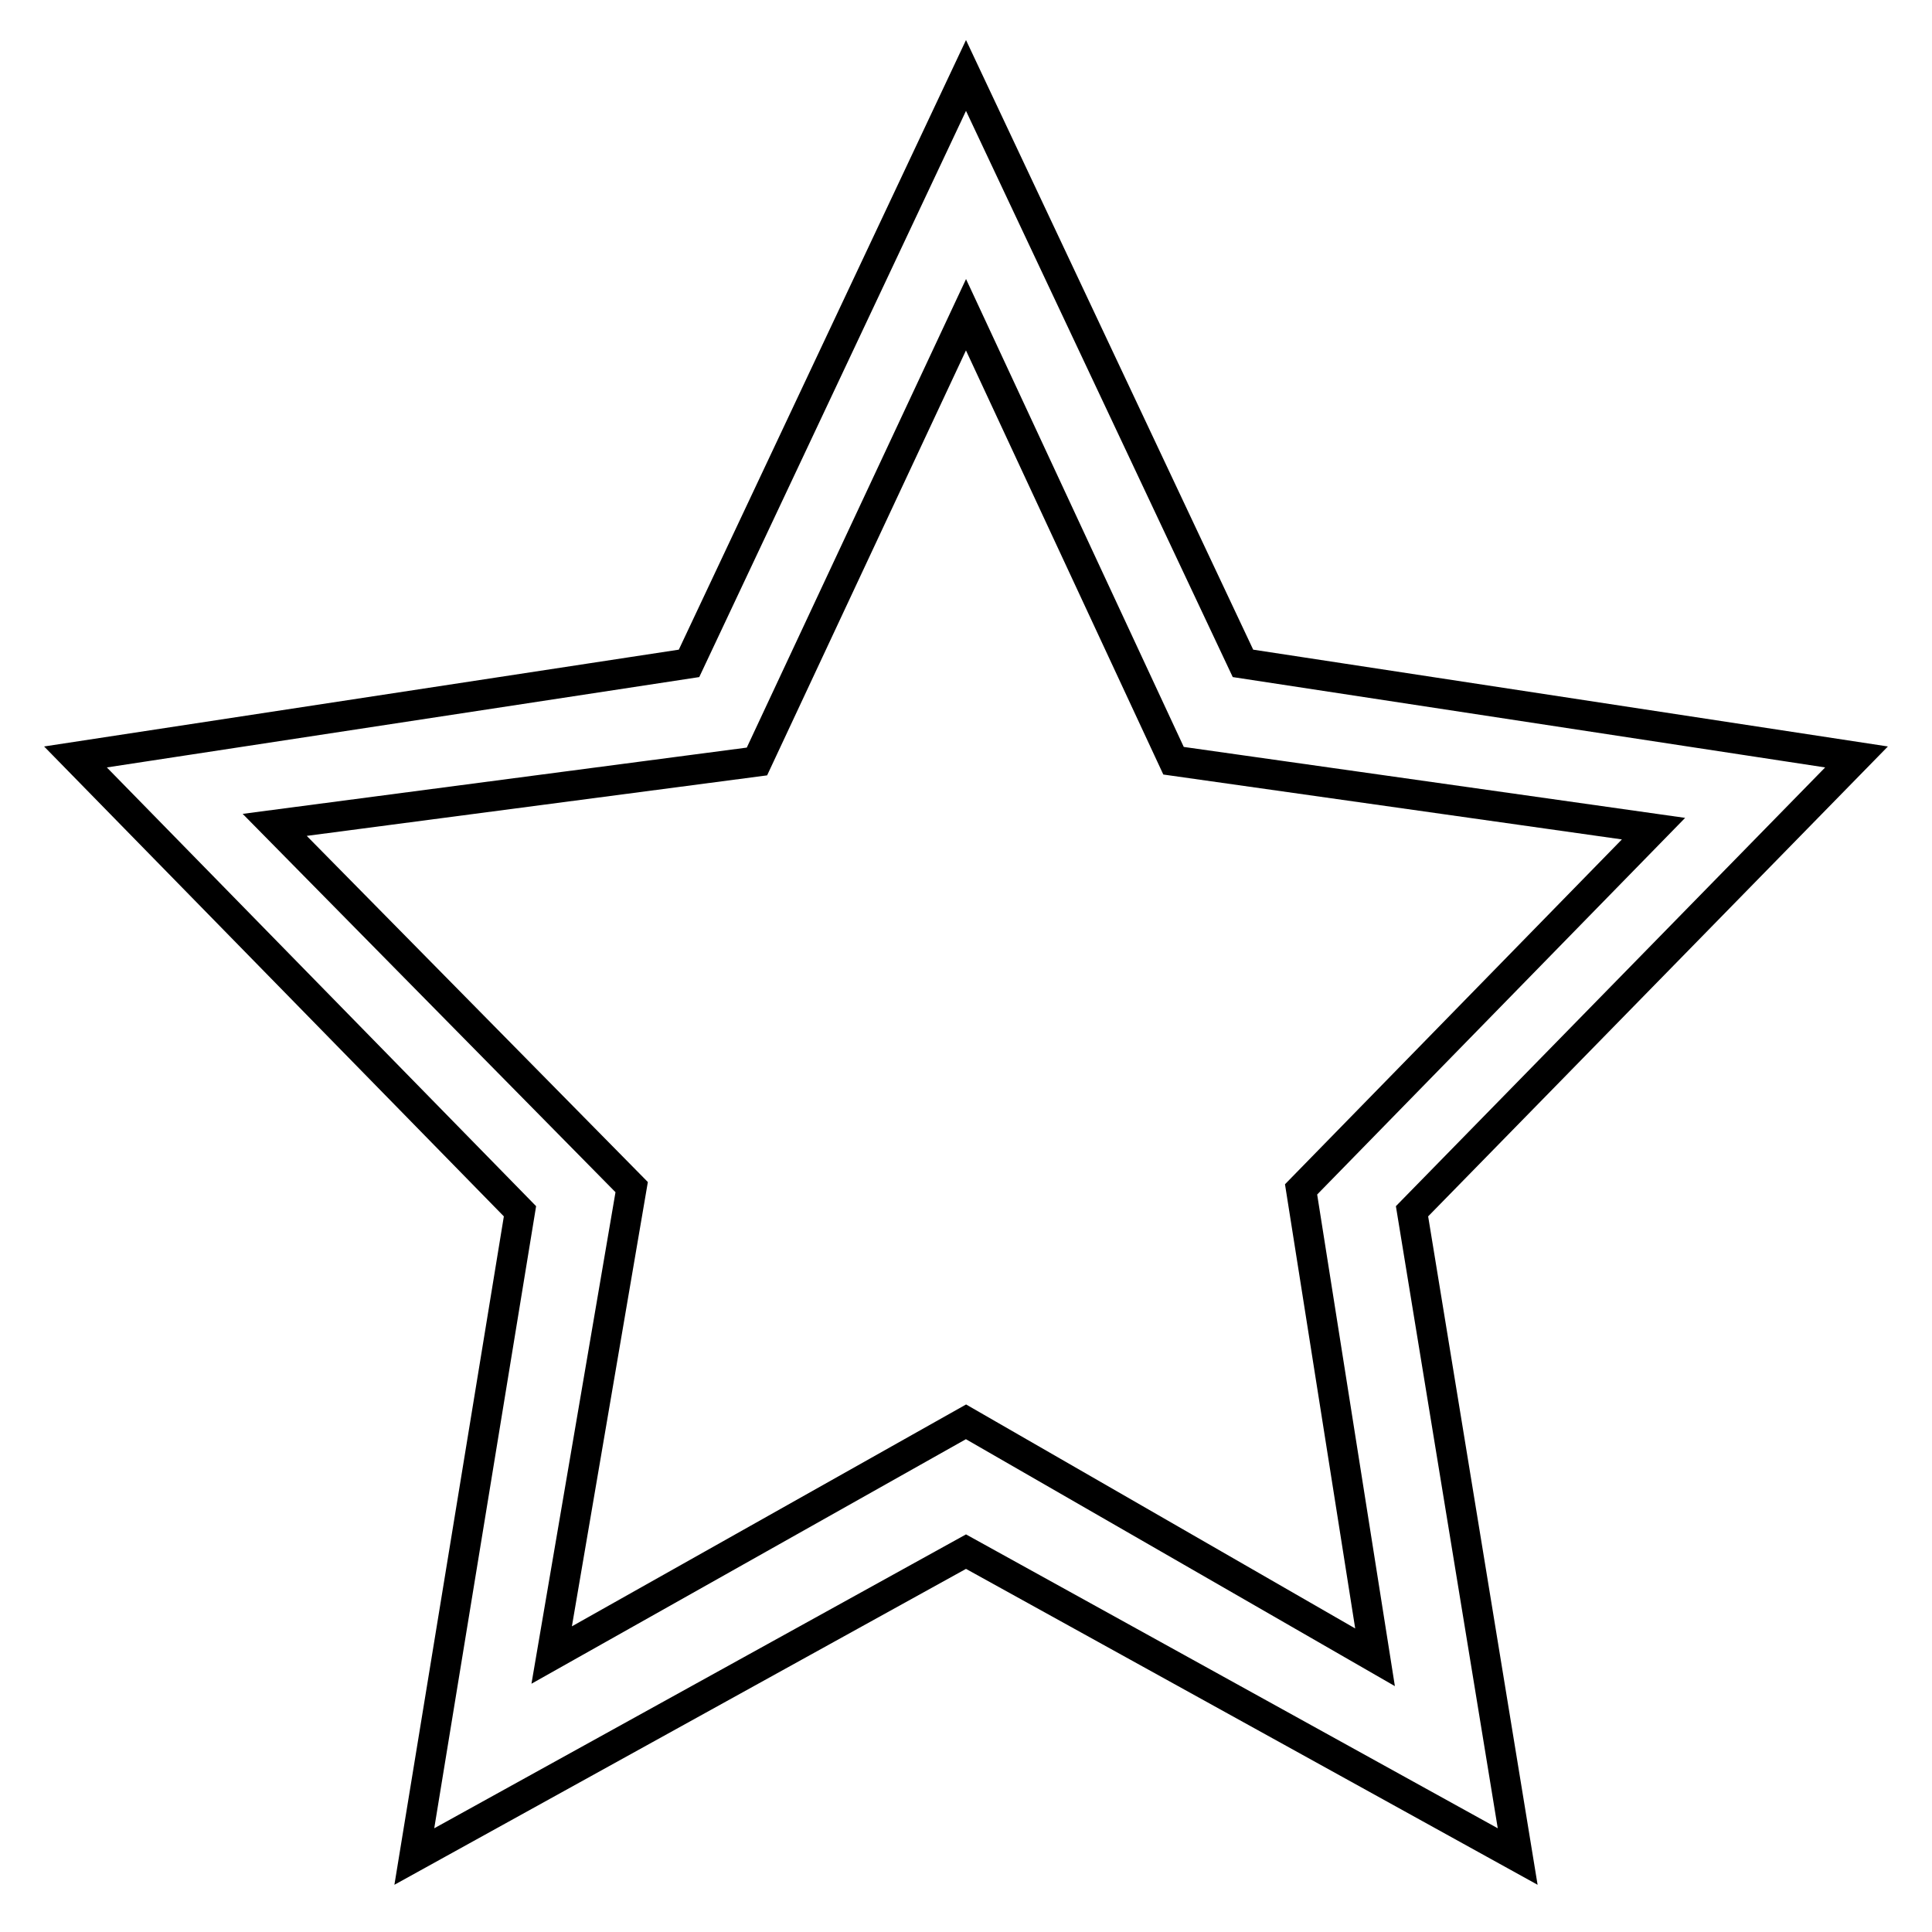
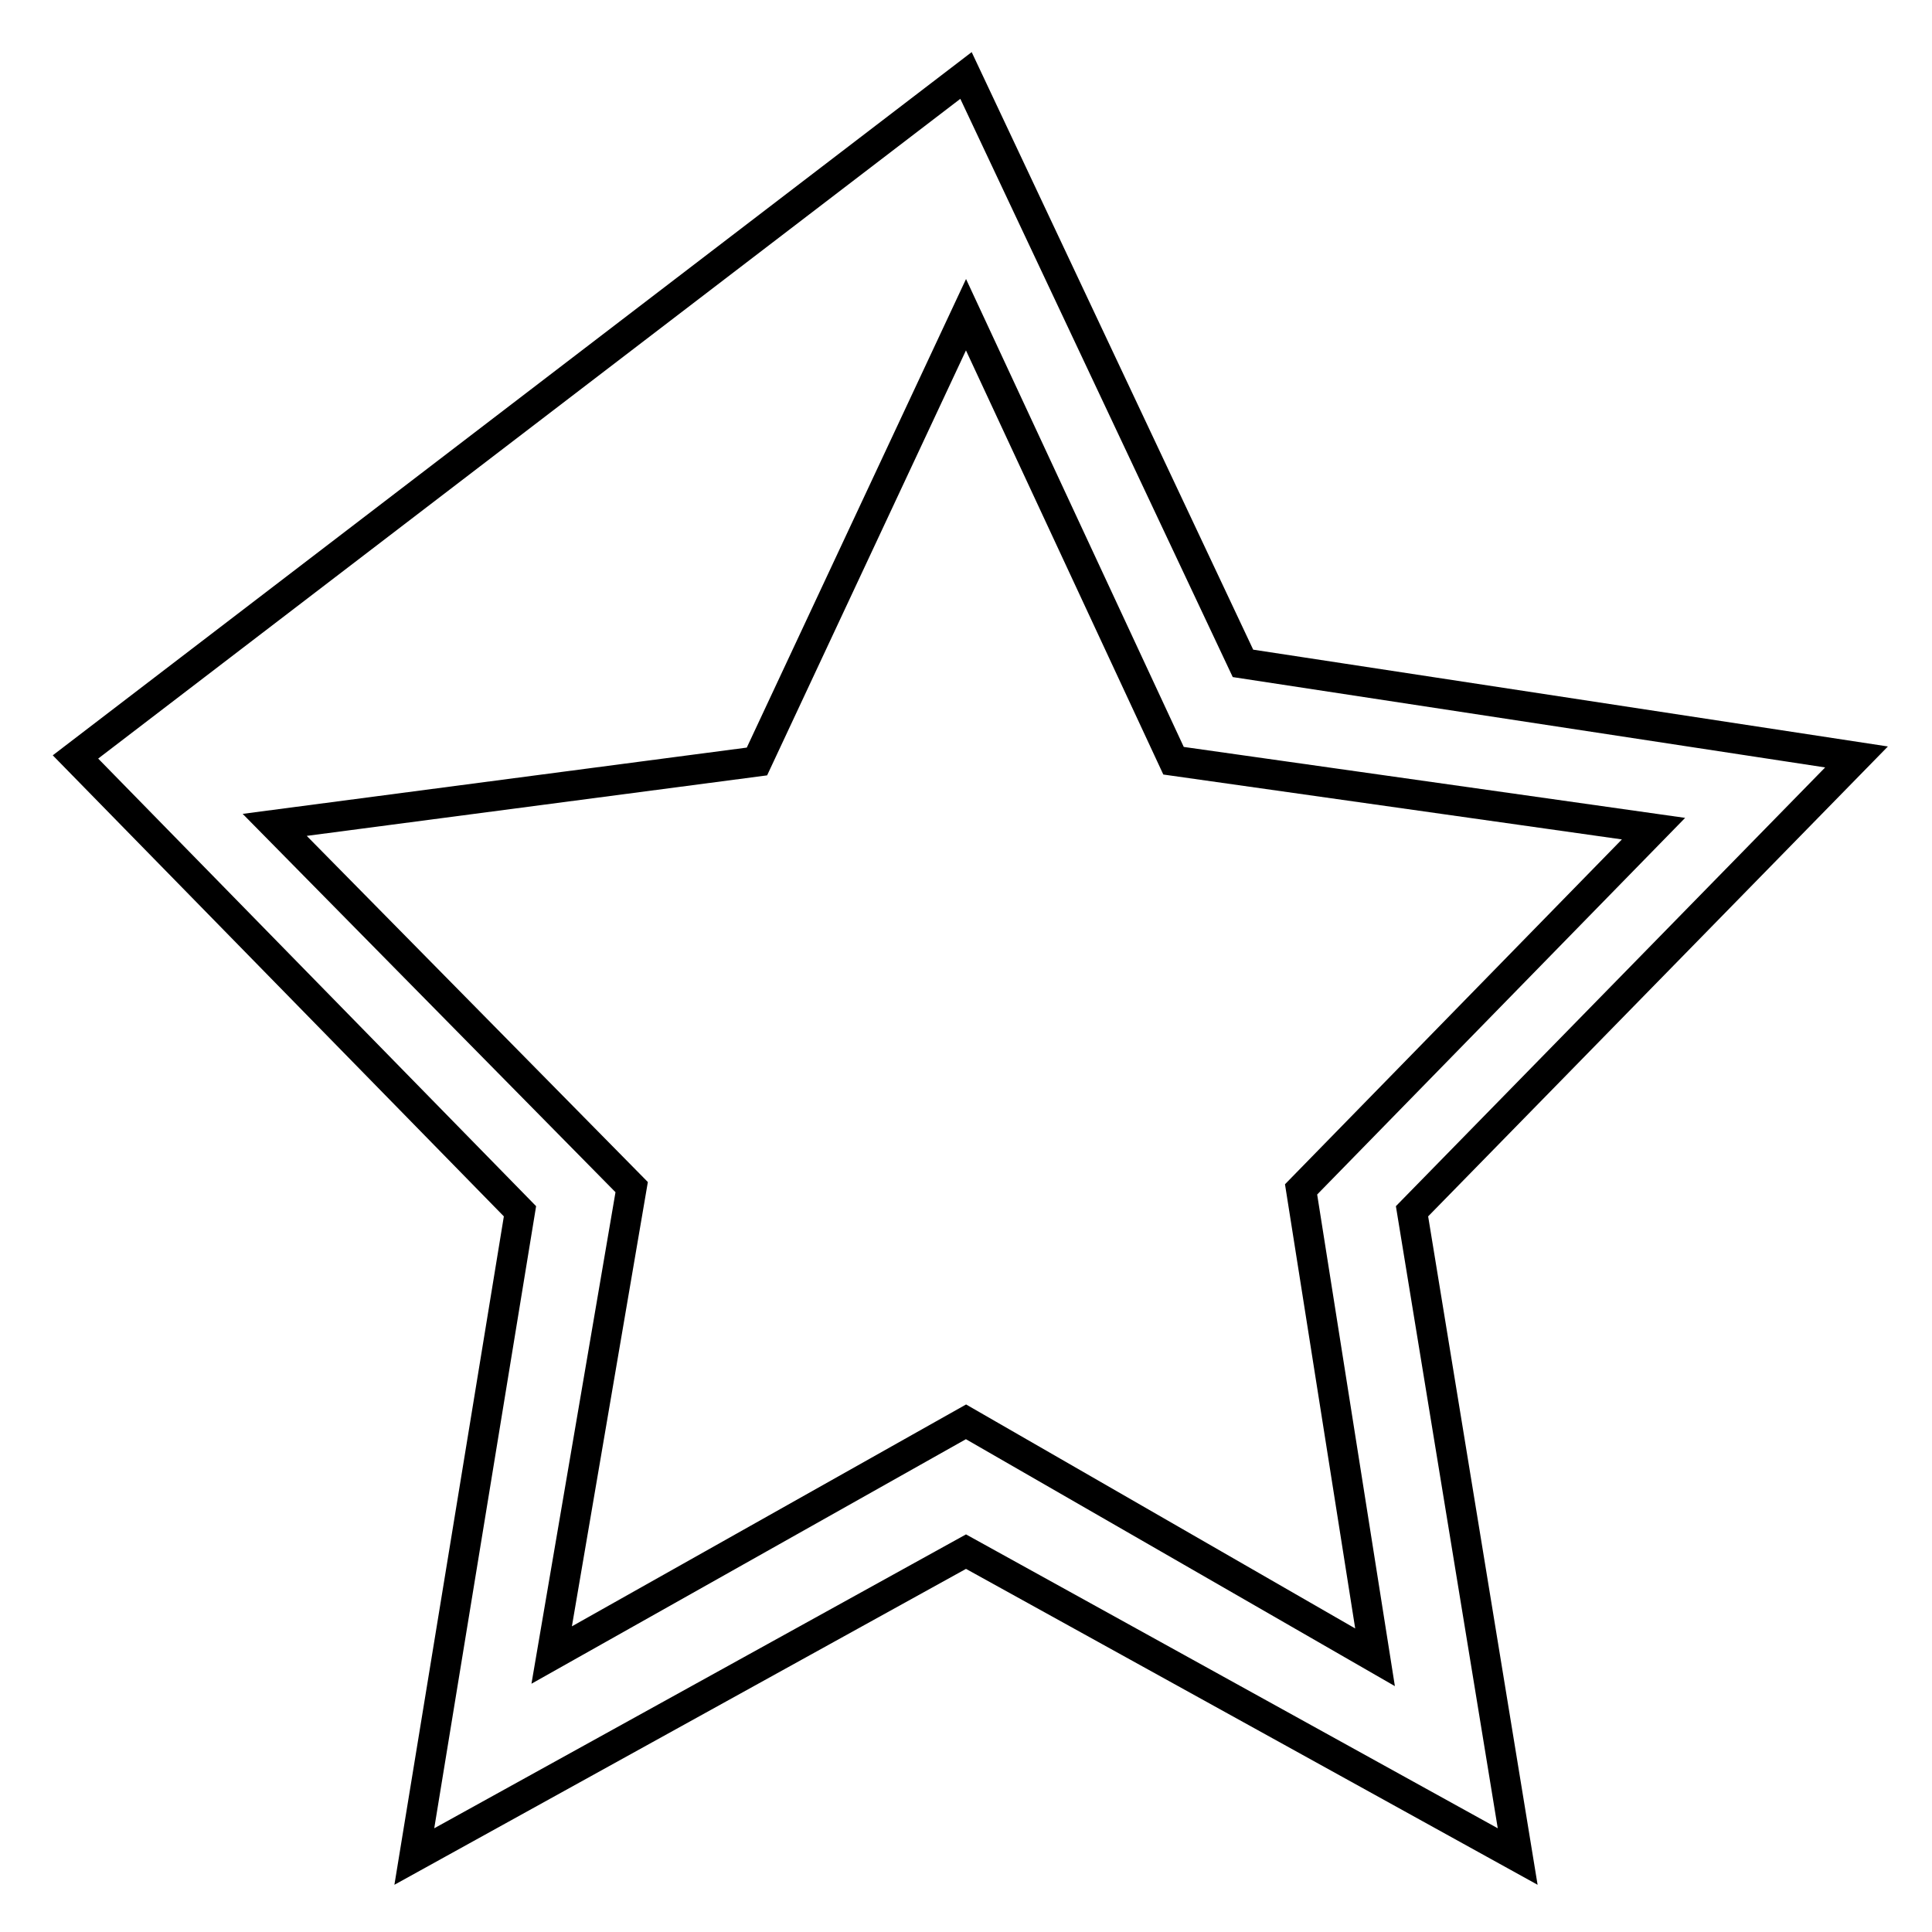
<svg xmlns="http://www.w3.org/2000/svg" version="1.1" x="0px" y="0px" viewBox="0 0 256 256" enable-background="new 0 0 256 256" xml:space="preserve">
  <g>
-     <path stroke-width="4" fill-opacity="0" stroke="#000000" d="M246,100.3l-81.3-12.4L128,10L91.3,87.9L10,100.3l58.9,60.2l-14,85.5l73.1-40.4l73.1,40.4l-14-85.5 L246,100.3z M128,188.4l-54.9,30.9l10.6-62l-47.3-48l63.9-8.4L128,41.7l27.5,59.1l63.6,9l-46.7,47.8l9.8,62L128,188.4z" />
+     <path stroke-width="4" fill-opacity="0" stroke="#000000" d="M246,100.3l-81.3-12.4L128,10L10,100.3l58.9,60.2l-14,85.5l73.1-40.4l73.1,40.4l-14-85.5 L246,100.3z M128,188.4l-54.9,30.9l10.6-62l-47.3-48l63.9-8.4L128,41.7l27.5,59.1l63.6,9l-46.7,47.8l9.8,62L128,188.4z" />
  </g>
</svg>